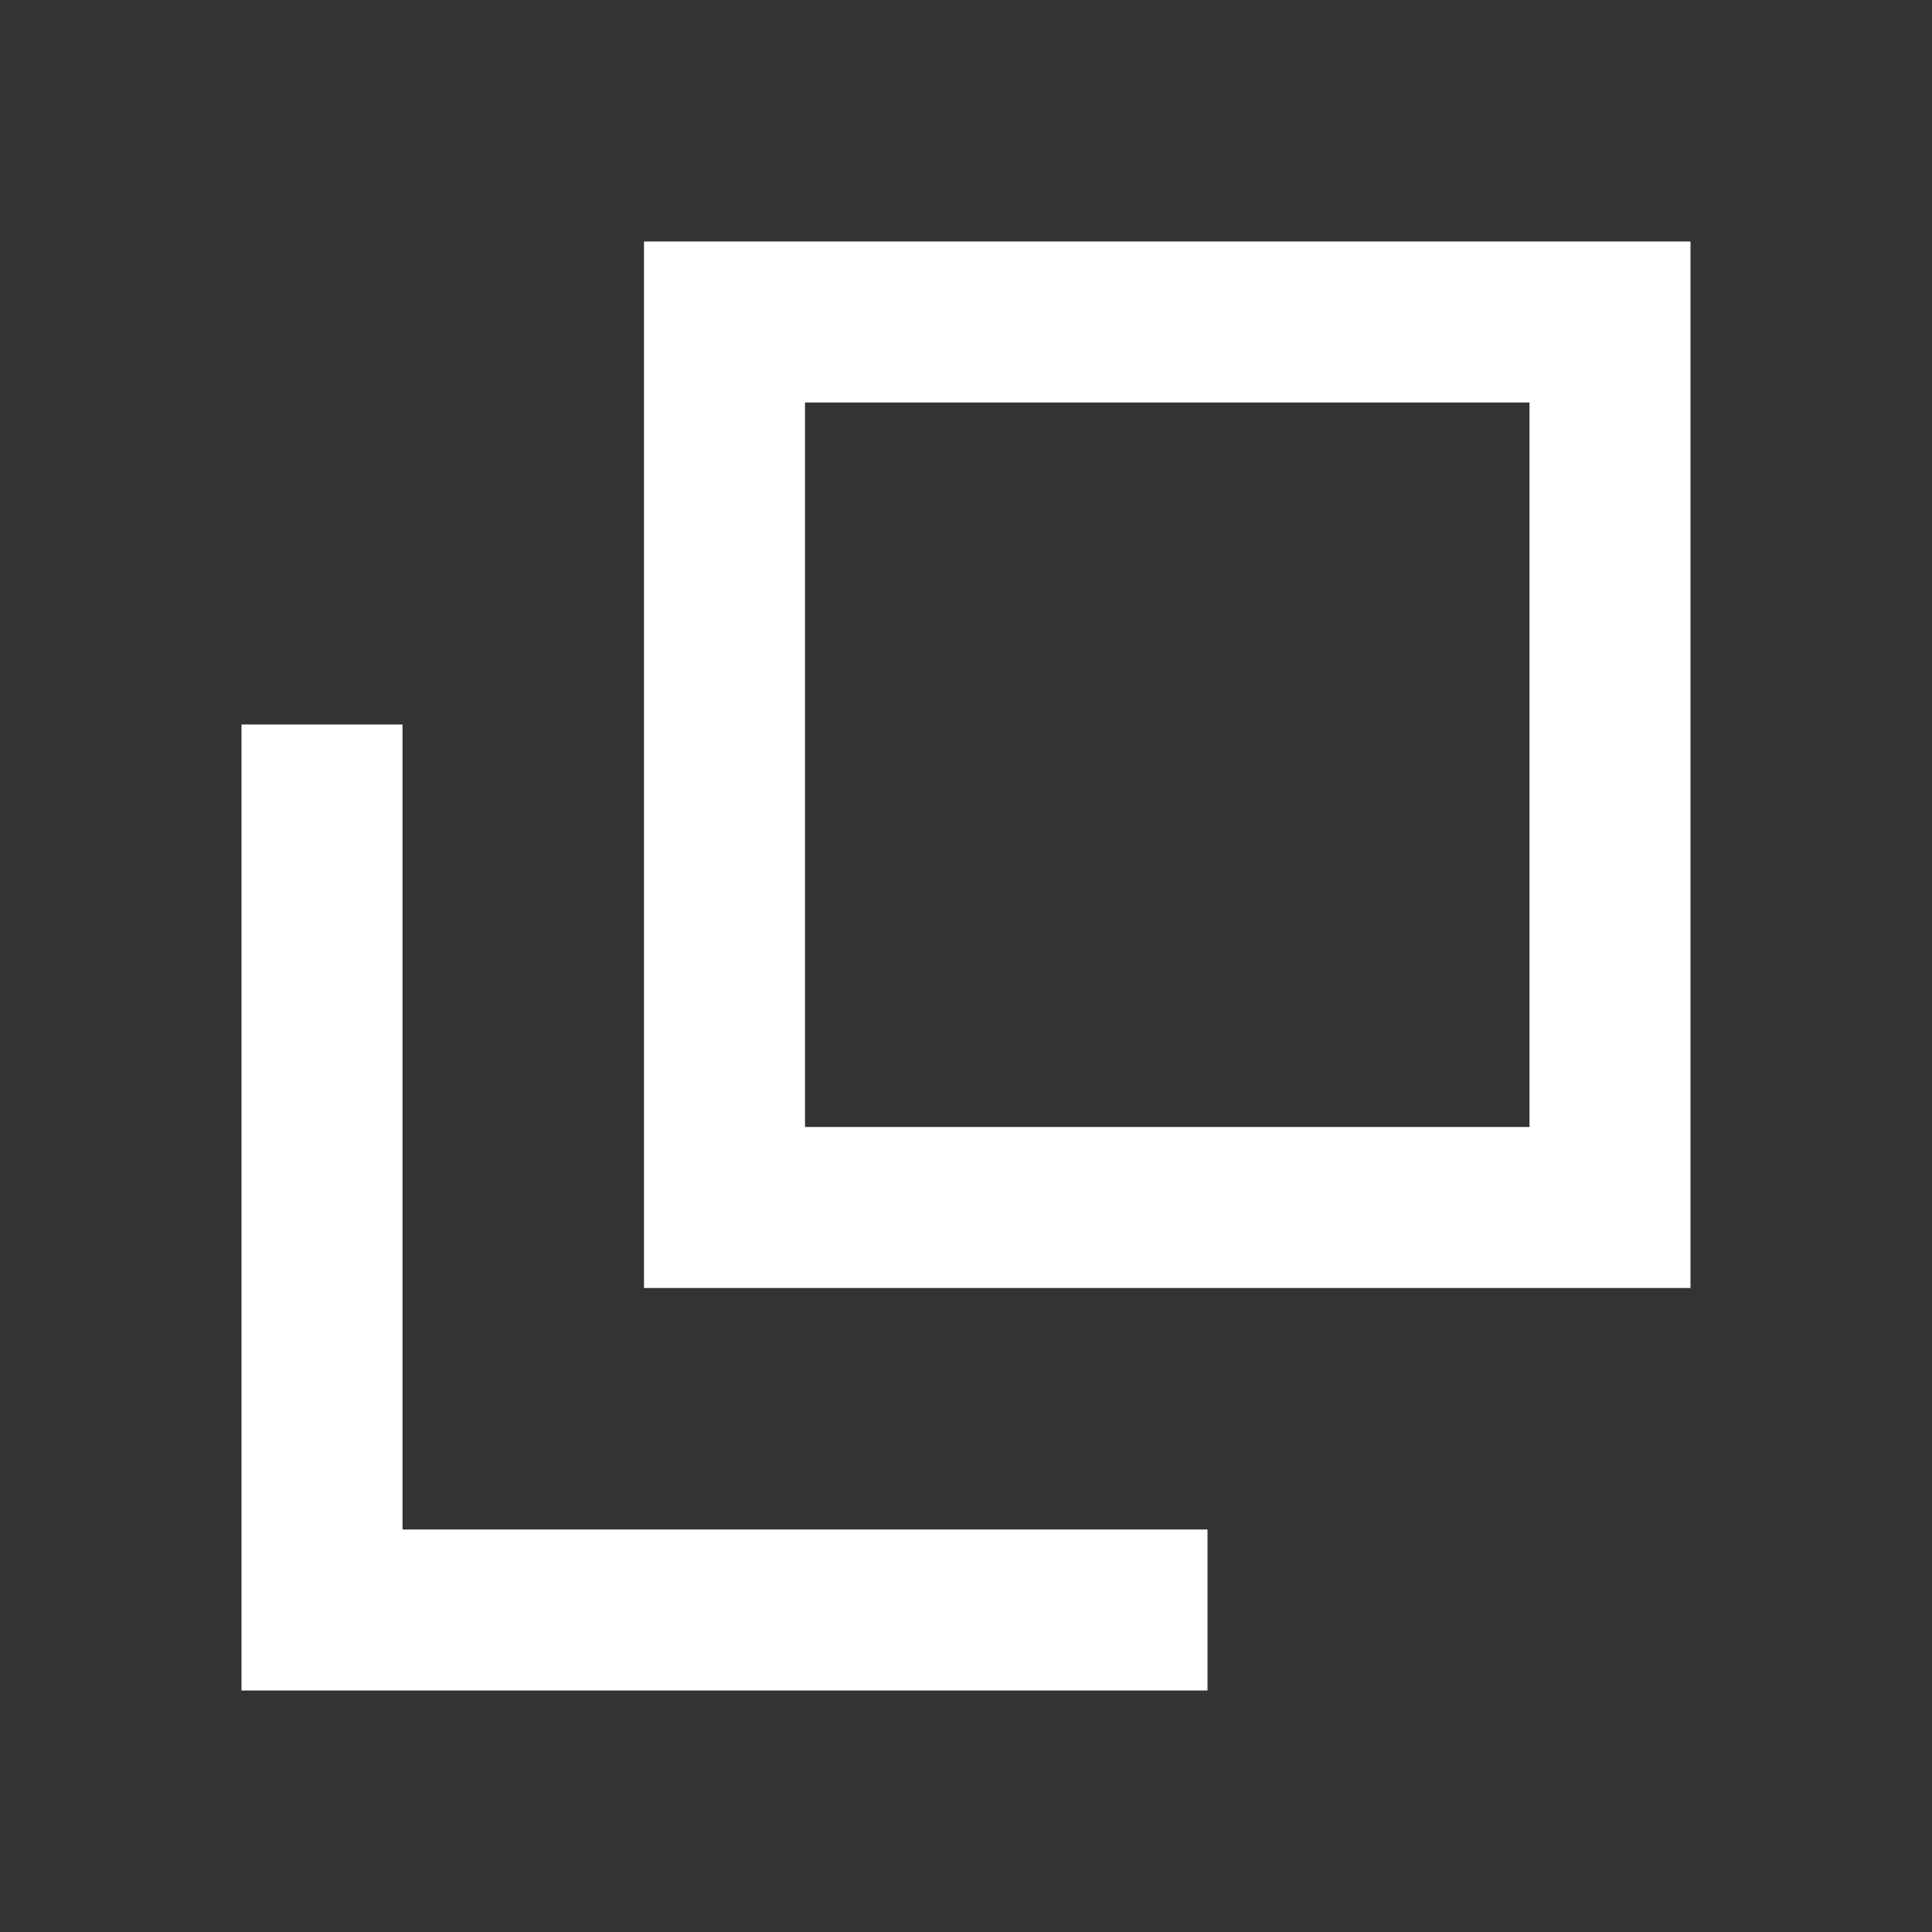
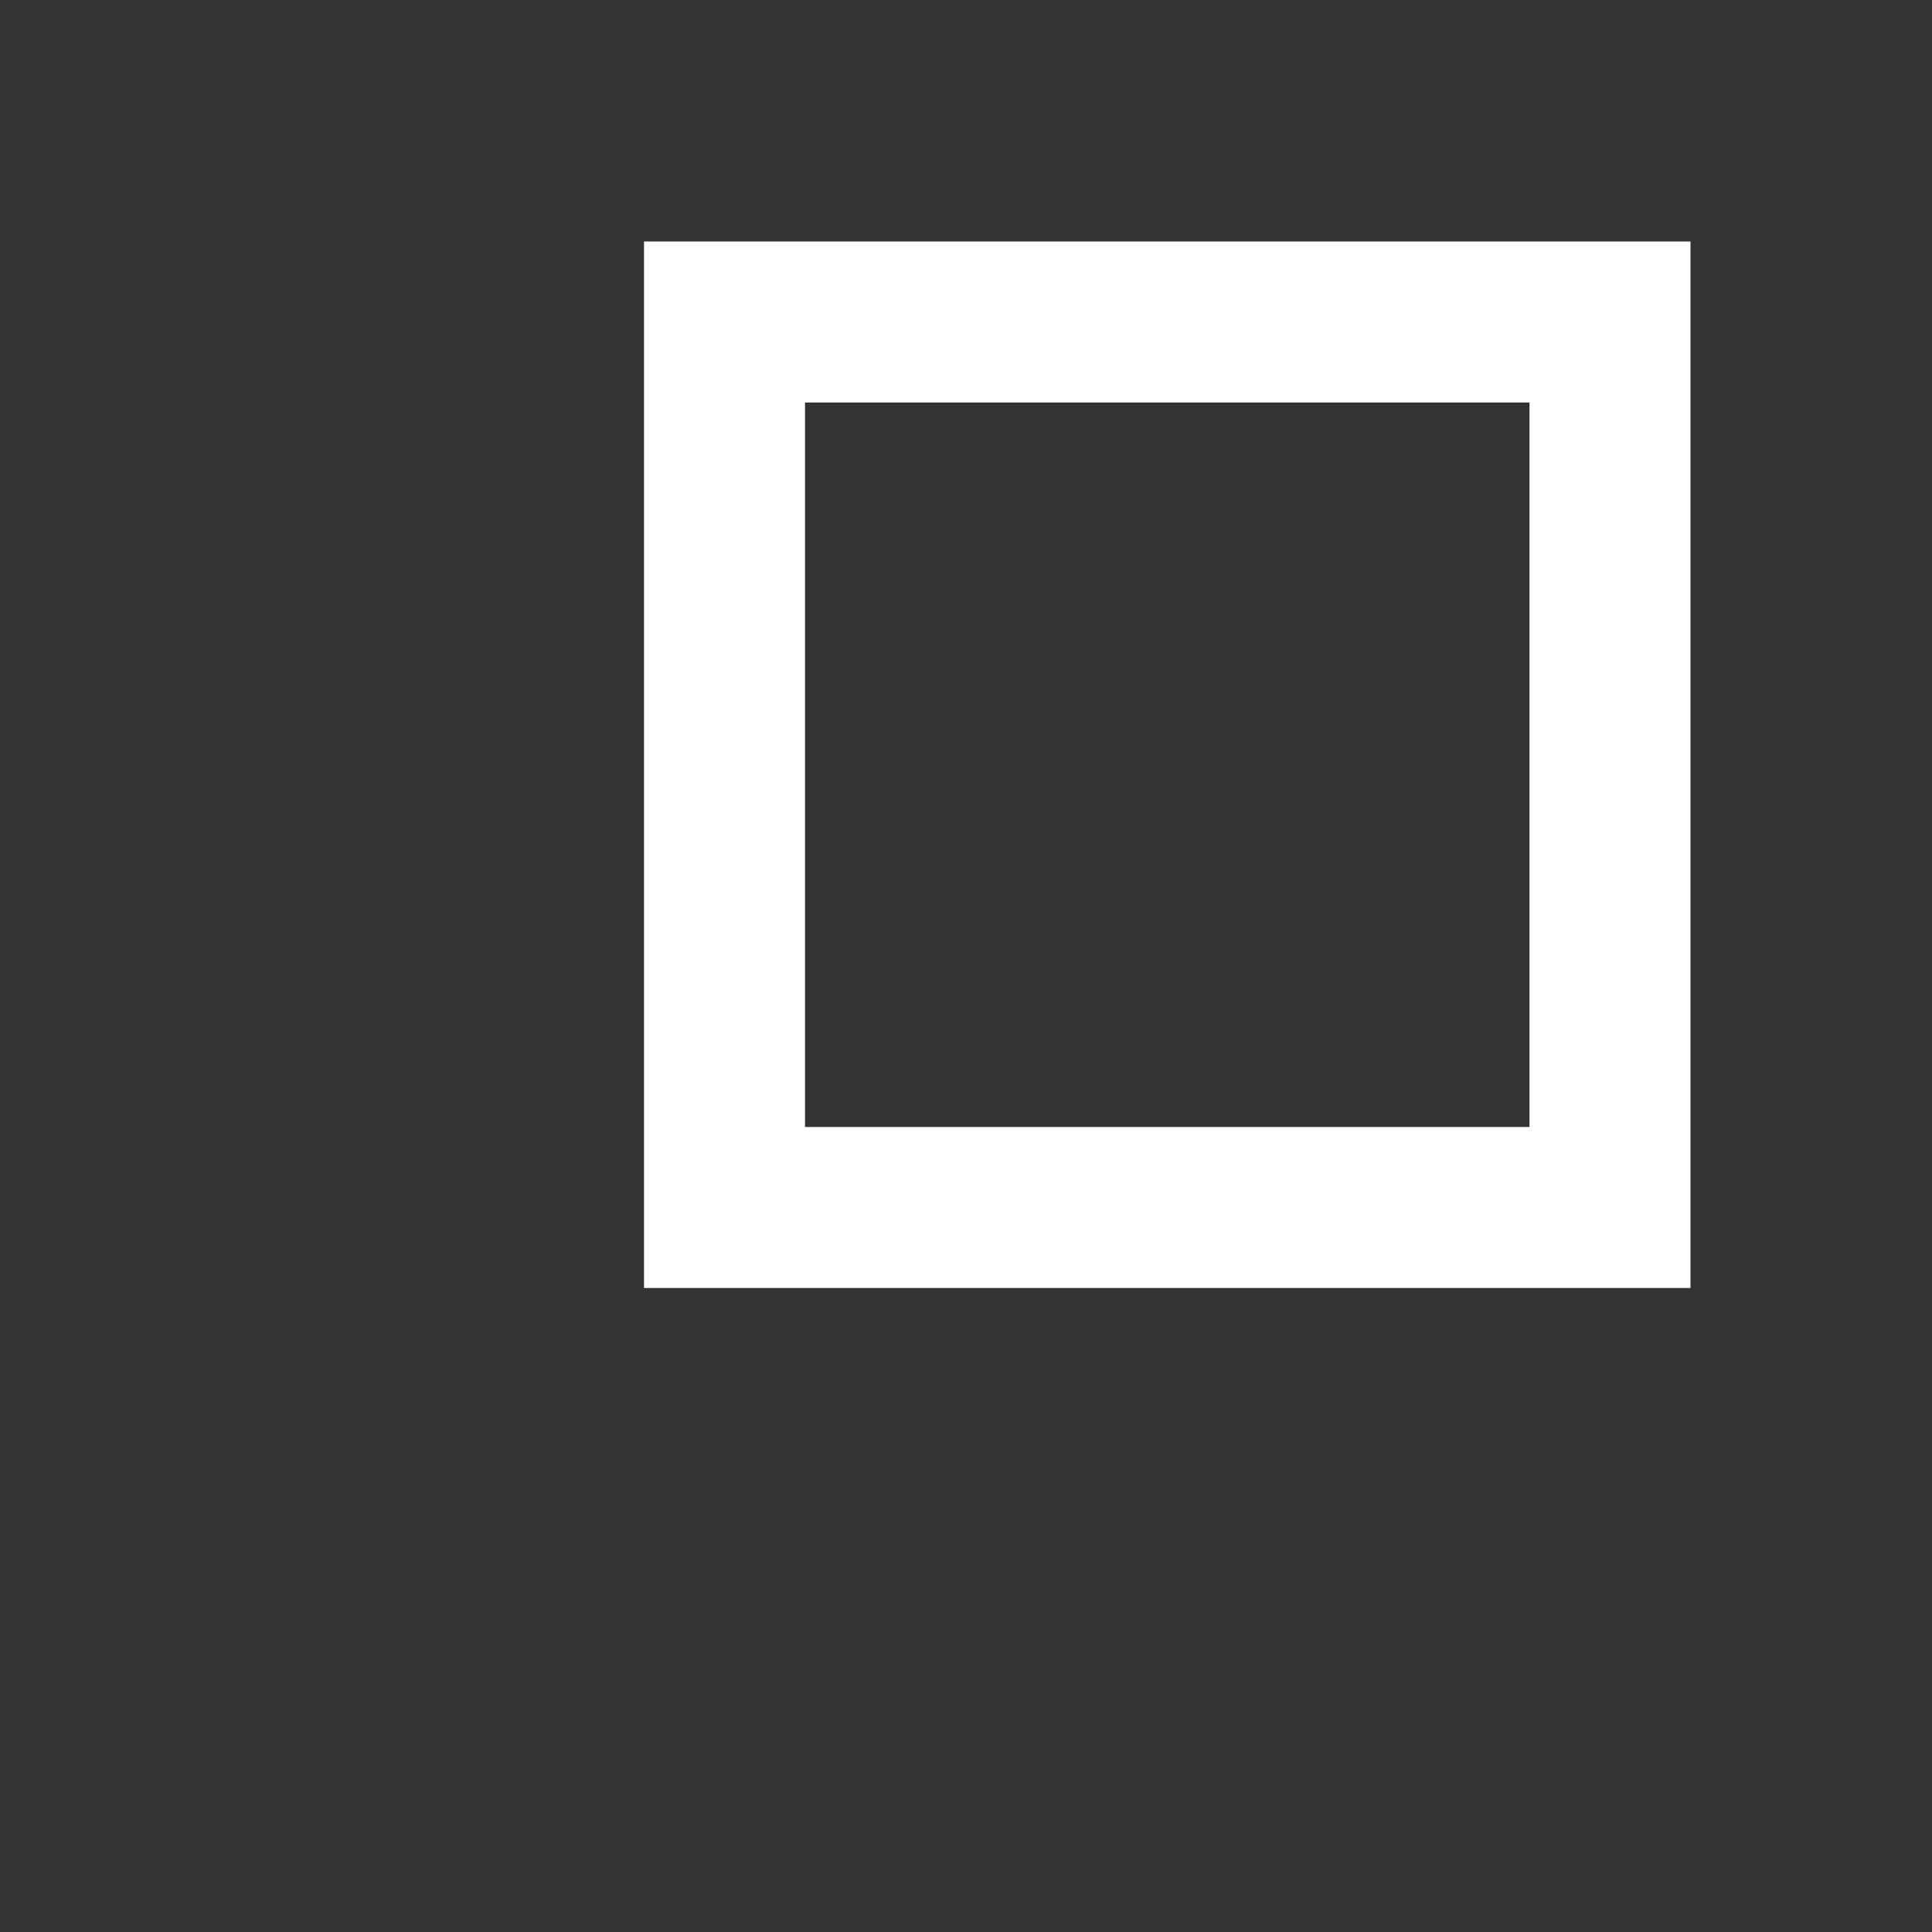
<svg xmlns="http://www.w3.org/2000/svg" width="24" height="24" viewBox="0 0 24 24">
  <rect x="0" y="0" width="24" height="24" fill="#333333" stroke="none" />
  <g id="グループ_2891" data-name="グループ 2891" transform="translate(-188 -188)">
-     <rect id="長方形_2270" data-name="長方形 2270" width="24" height="24" transform="translate(188 188)" fill="none" />
    <g id="長方形_300" data-name="長方形 300">
      <rect id="長方形_2271" data-name="長方形 2271" width="11" height="11" transform="translate(197 192)" fill="none" stroke="#fff" stroke-miterlimit="10" stroke-width="2" />
    </g>
-     <path id="パス_193" data-name="パス 193" d="M203,208H192V197" fill="none" stroke="#fff" stroke-miterlimit="10" stroke-width="2" />
  </g>
</svg>